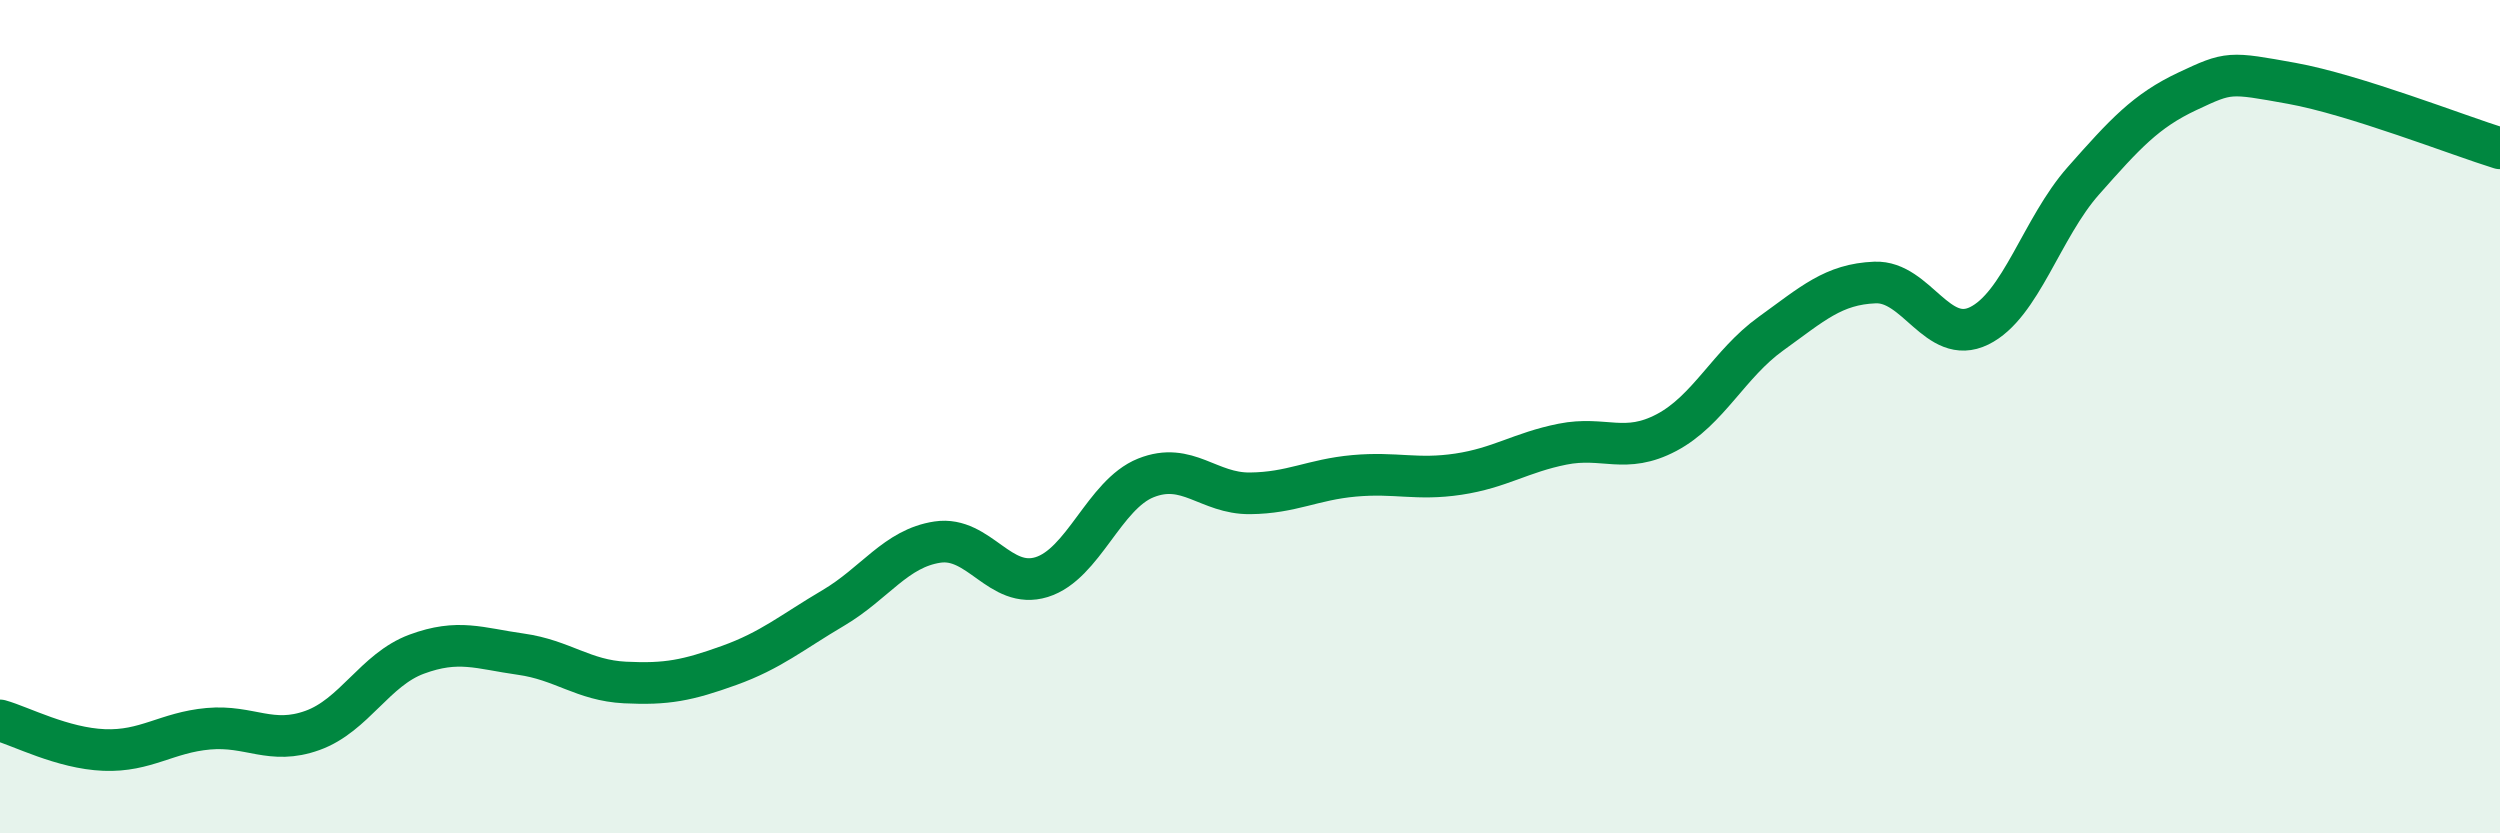
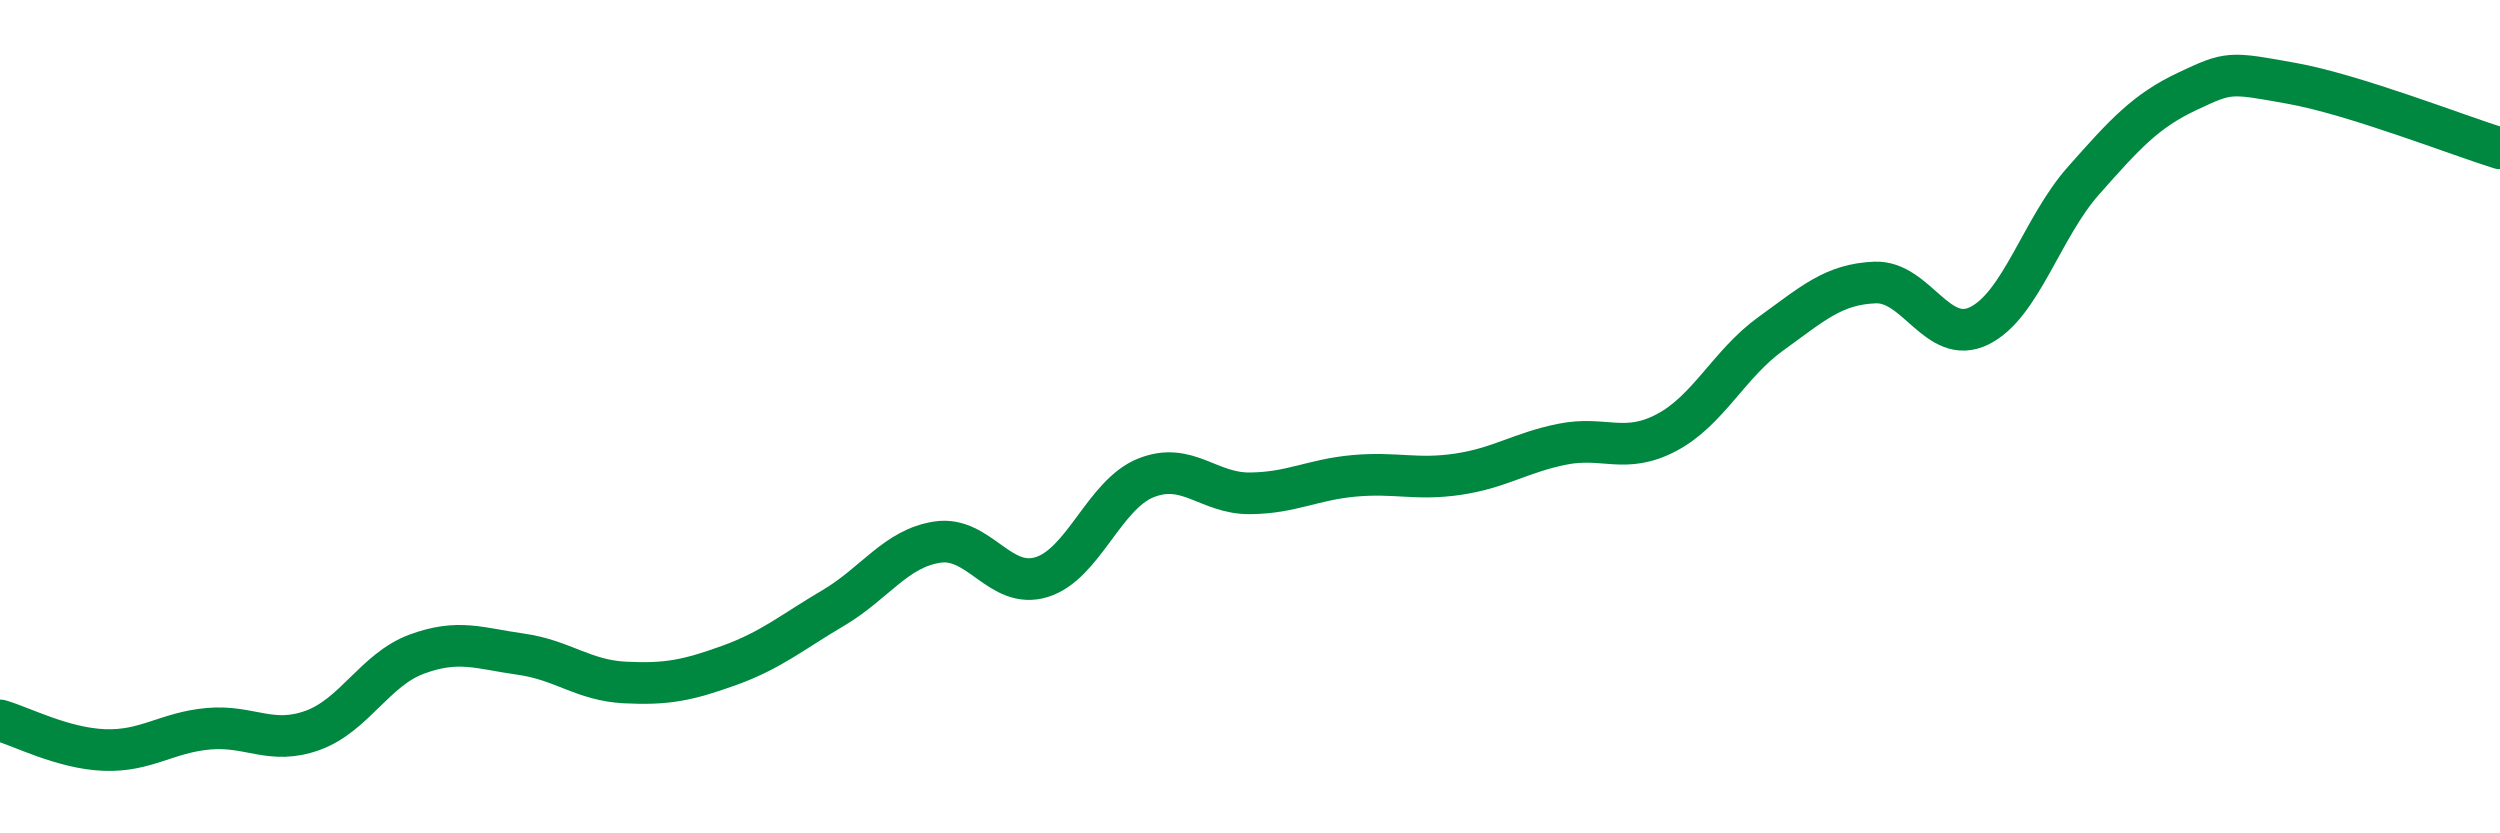
<svg xmlns="http://www.w3.org/2000/svg" width="60" height="20" viewBox="0 0 60 20">
-   <path d="M 0,17.29 C 0.5,17.43 1.5,17.96 2.5,18 C 3.5,18.04 4,17.58 5,17.49 C 6,17.4 6.5,17.89 7.5,17.53 C 8.5,17.17 9,16.07 10,15.7 C 11,15.33 11.5,15.56 12.5,15.7 C 13.5,15.84 14,16.33 15,16.38 C 16,16.43 16.5,16.33 17.5,15.97 C 18.5,15.61 19,15.18 20,14.59 C 21,14 21.5,13.16 22.5,13.01 C 23.5,12.86 24,14.16 25,13.85 C 26,13.54 26.5,11.87 27.5,11.47 C 28.5,11.07 29,11.85 30,11.84 C 31,11.83 31.5,11.51 32.5,11.42 C 33.5,11.33 34,11.53 35,11.38 C 36,11.23 36.5,10.86 37.5,10.66 C 38.5,10.46 39,10.91 40,10.38 C 41,9.85 41.5,8.73 42.5,8.01 C 43.5,7.29 44,6.82 45,6.78 C 46,6.74 46.5,8.31 47.5,7.82 C 48.5,7.33 49,5.47 50,4.34 C 51,3.21 51.5,2.66 52.5,2.19 C 53.5,1.72 53.5,1.73 55,2 C 56.5,2.27 59,3.25 60,3.56L60 20L0 20Z" fill="#008740" opacity="0.1" stroke-linecap="round" stroke-linejoin="round" />
  <path d="M 0,17.29 C 0.5,17.43 1.5,17.96 2.5,18 C 3.5,18.04 4,17.58 5,17.49 C 6,17.4 6.5,17.89 7.5,17.53 C 8.5,17.17 9,16.07 10,15.7 C 11,15.33 11.5,15.56 12.5,15.7 C 13.5,15.84 14,16.33 15,16.38 C 16,16.43 16.5,16.33 17.5,15.97 C 18.5,15.61 19,15.18 20,14.59 C 21,14 21.5,13.16 22.5,13.01 C 23.5,12.86 24,14.16 25,13.85 C 26,13.54 26.5,11.87 27.5,11.47 C 28.5,11.07 29,11.85 30,11.84 C 31,11.83 31.5,11.51 32.5,11.42 C 33.5,11.33 34,11.53 35,11.38 C 36,11.23 36.5,10.86 37.5,10.66 C 38.5,10.46 39,10.91 40,10.38 C 41,9.85 41.5,8.73 42.5,8.01 C 43.5,7.29 44,6.82 45,6.78 C 46,6.74 46.5,8.31 47.5,7.82 C 48.5,7.33 49,5.47 50,4.34 C 51,3.21 51.5,2.66 52.5,2.19 C 53.5,1.72 53.5,1.73 55,2 C 56.5,2.27 59,3.25 60,3.56" stroke="#008740" stroke-width="1" fill="none" stroke-linecap="round" stroke-linejoin="round" />
</svg>